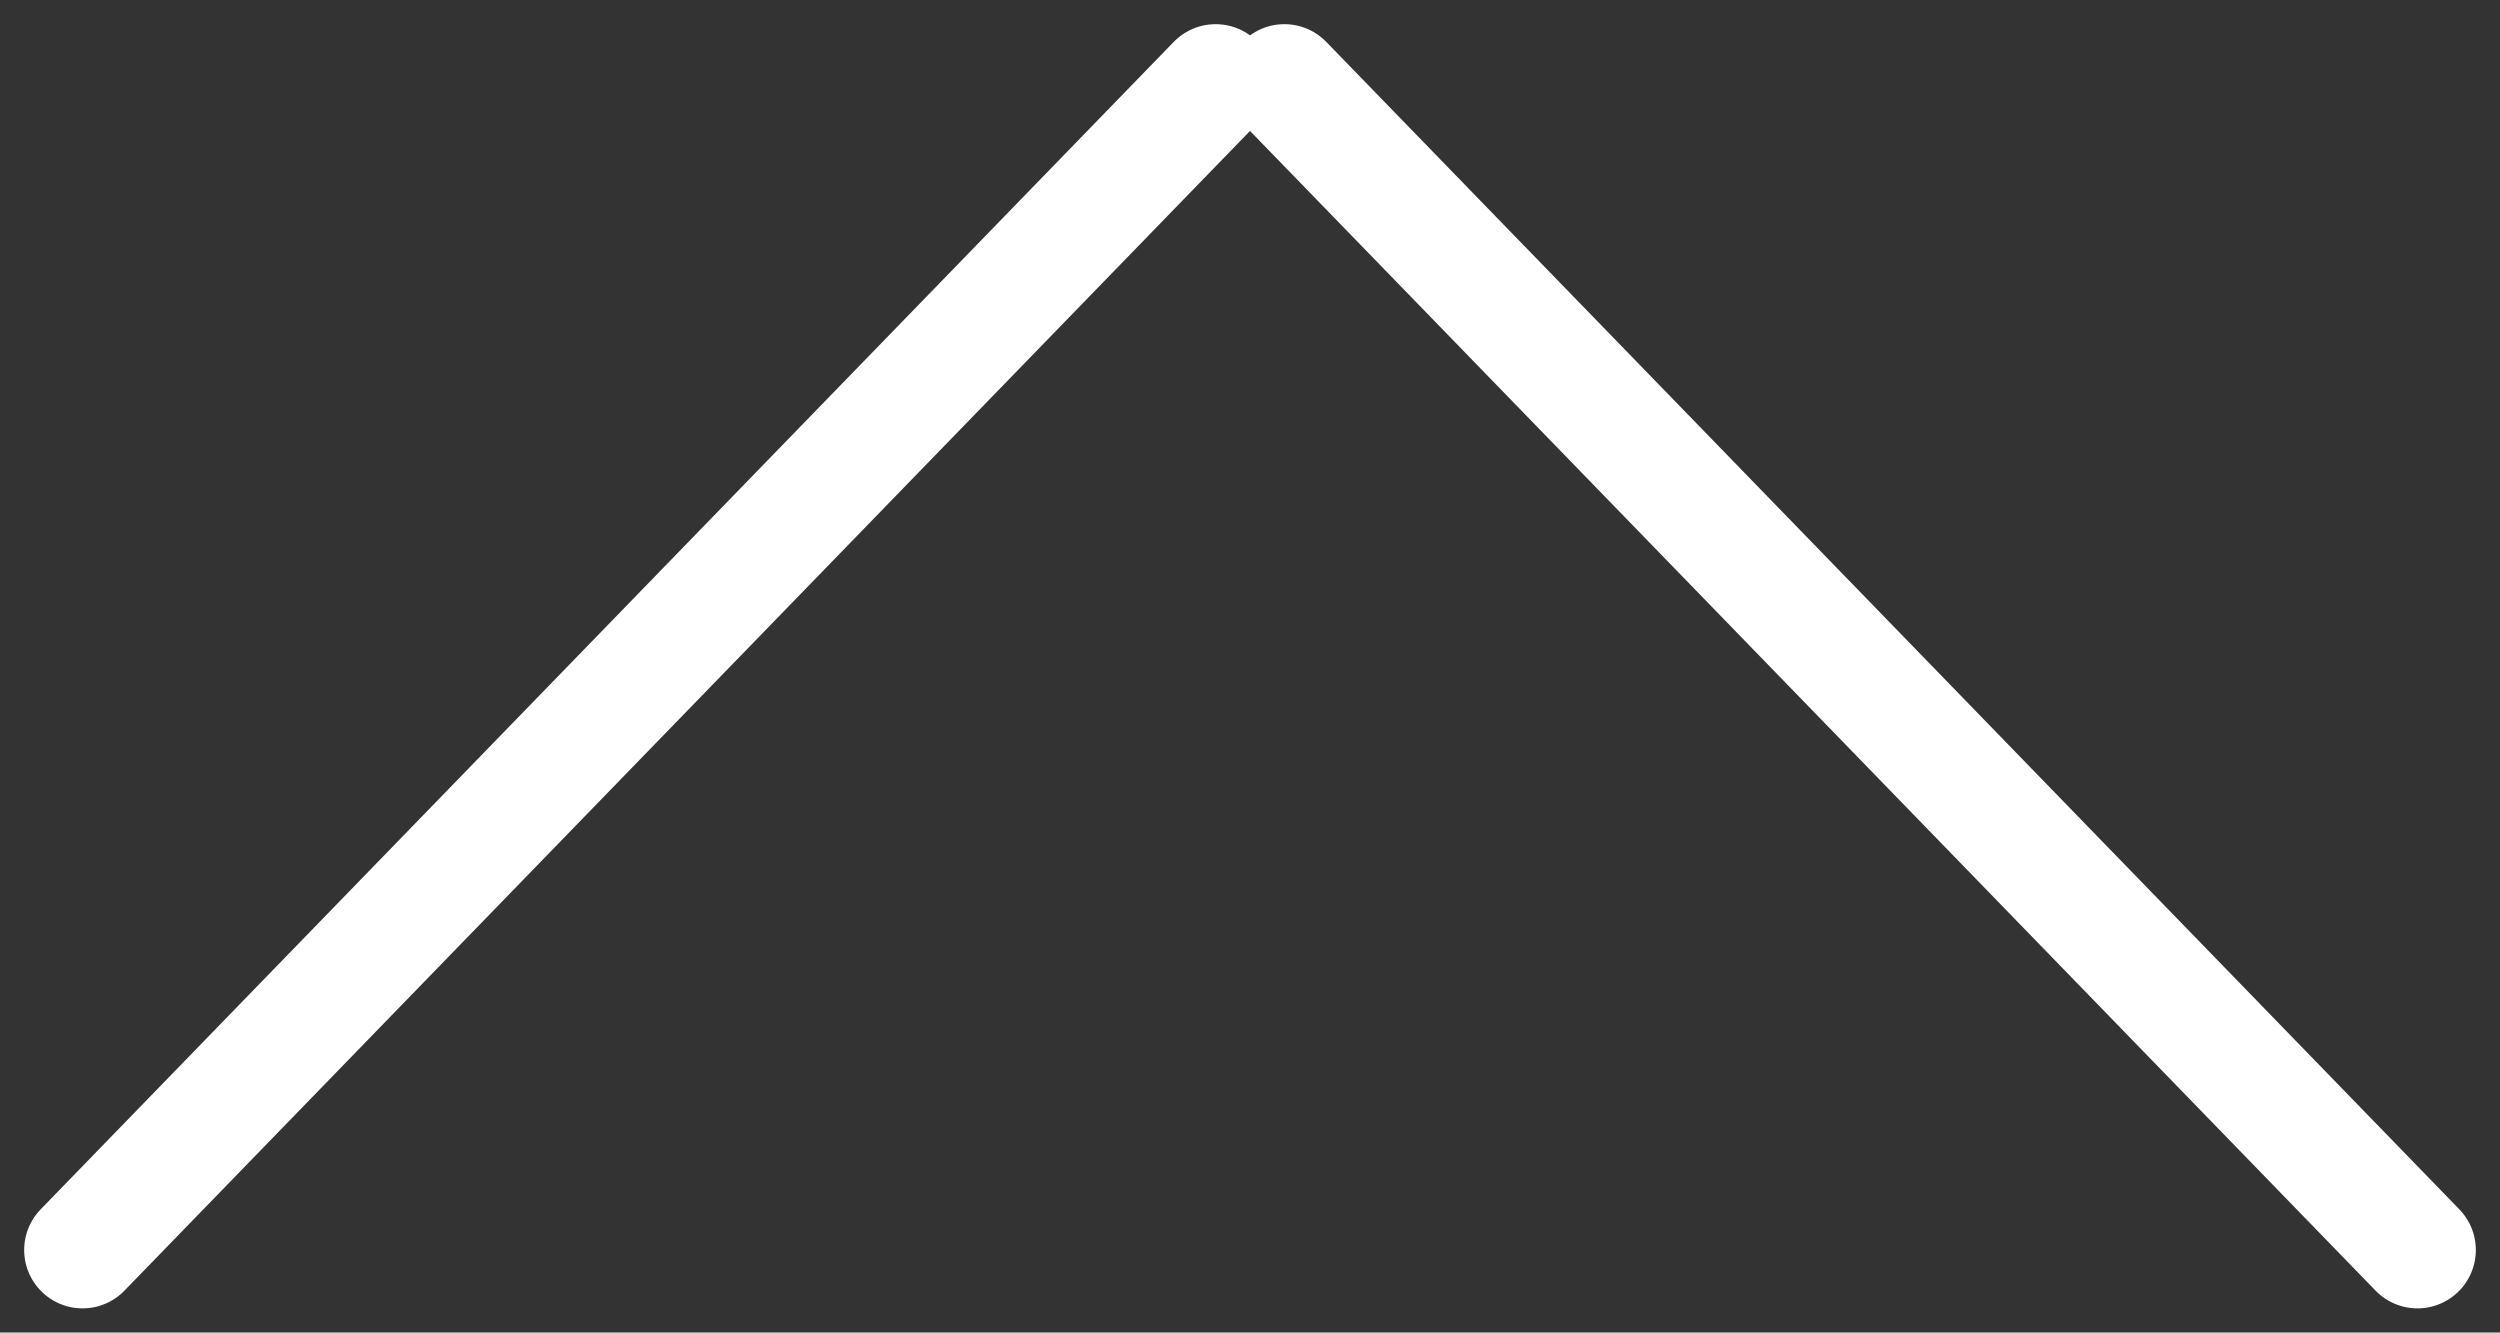
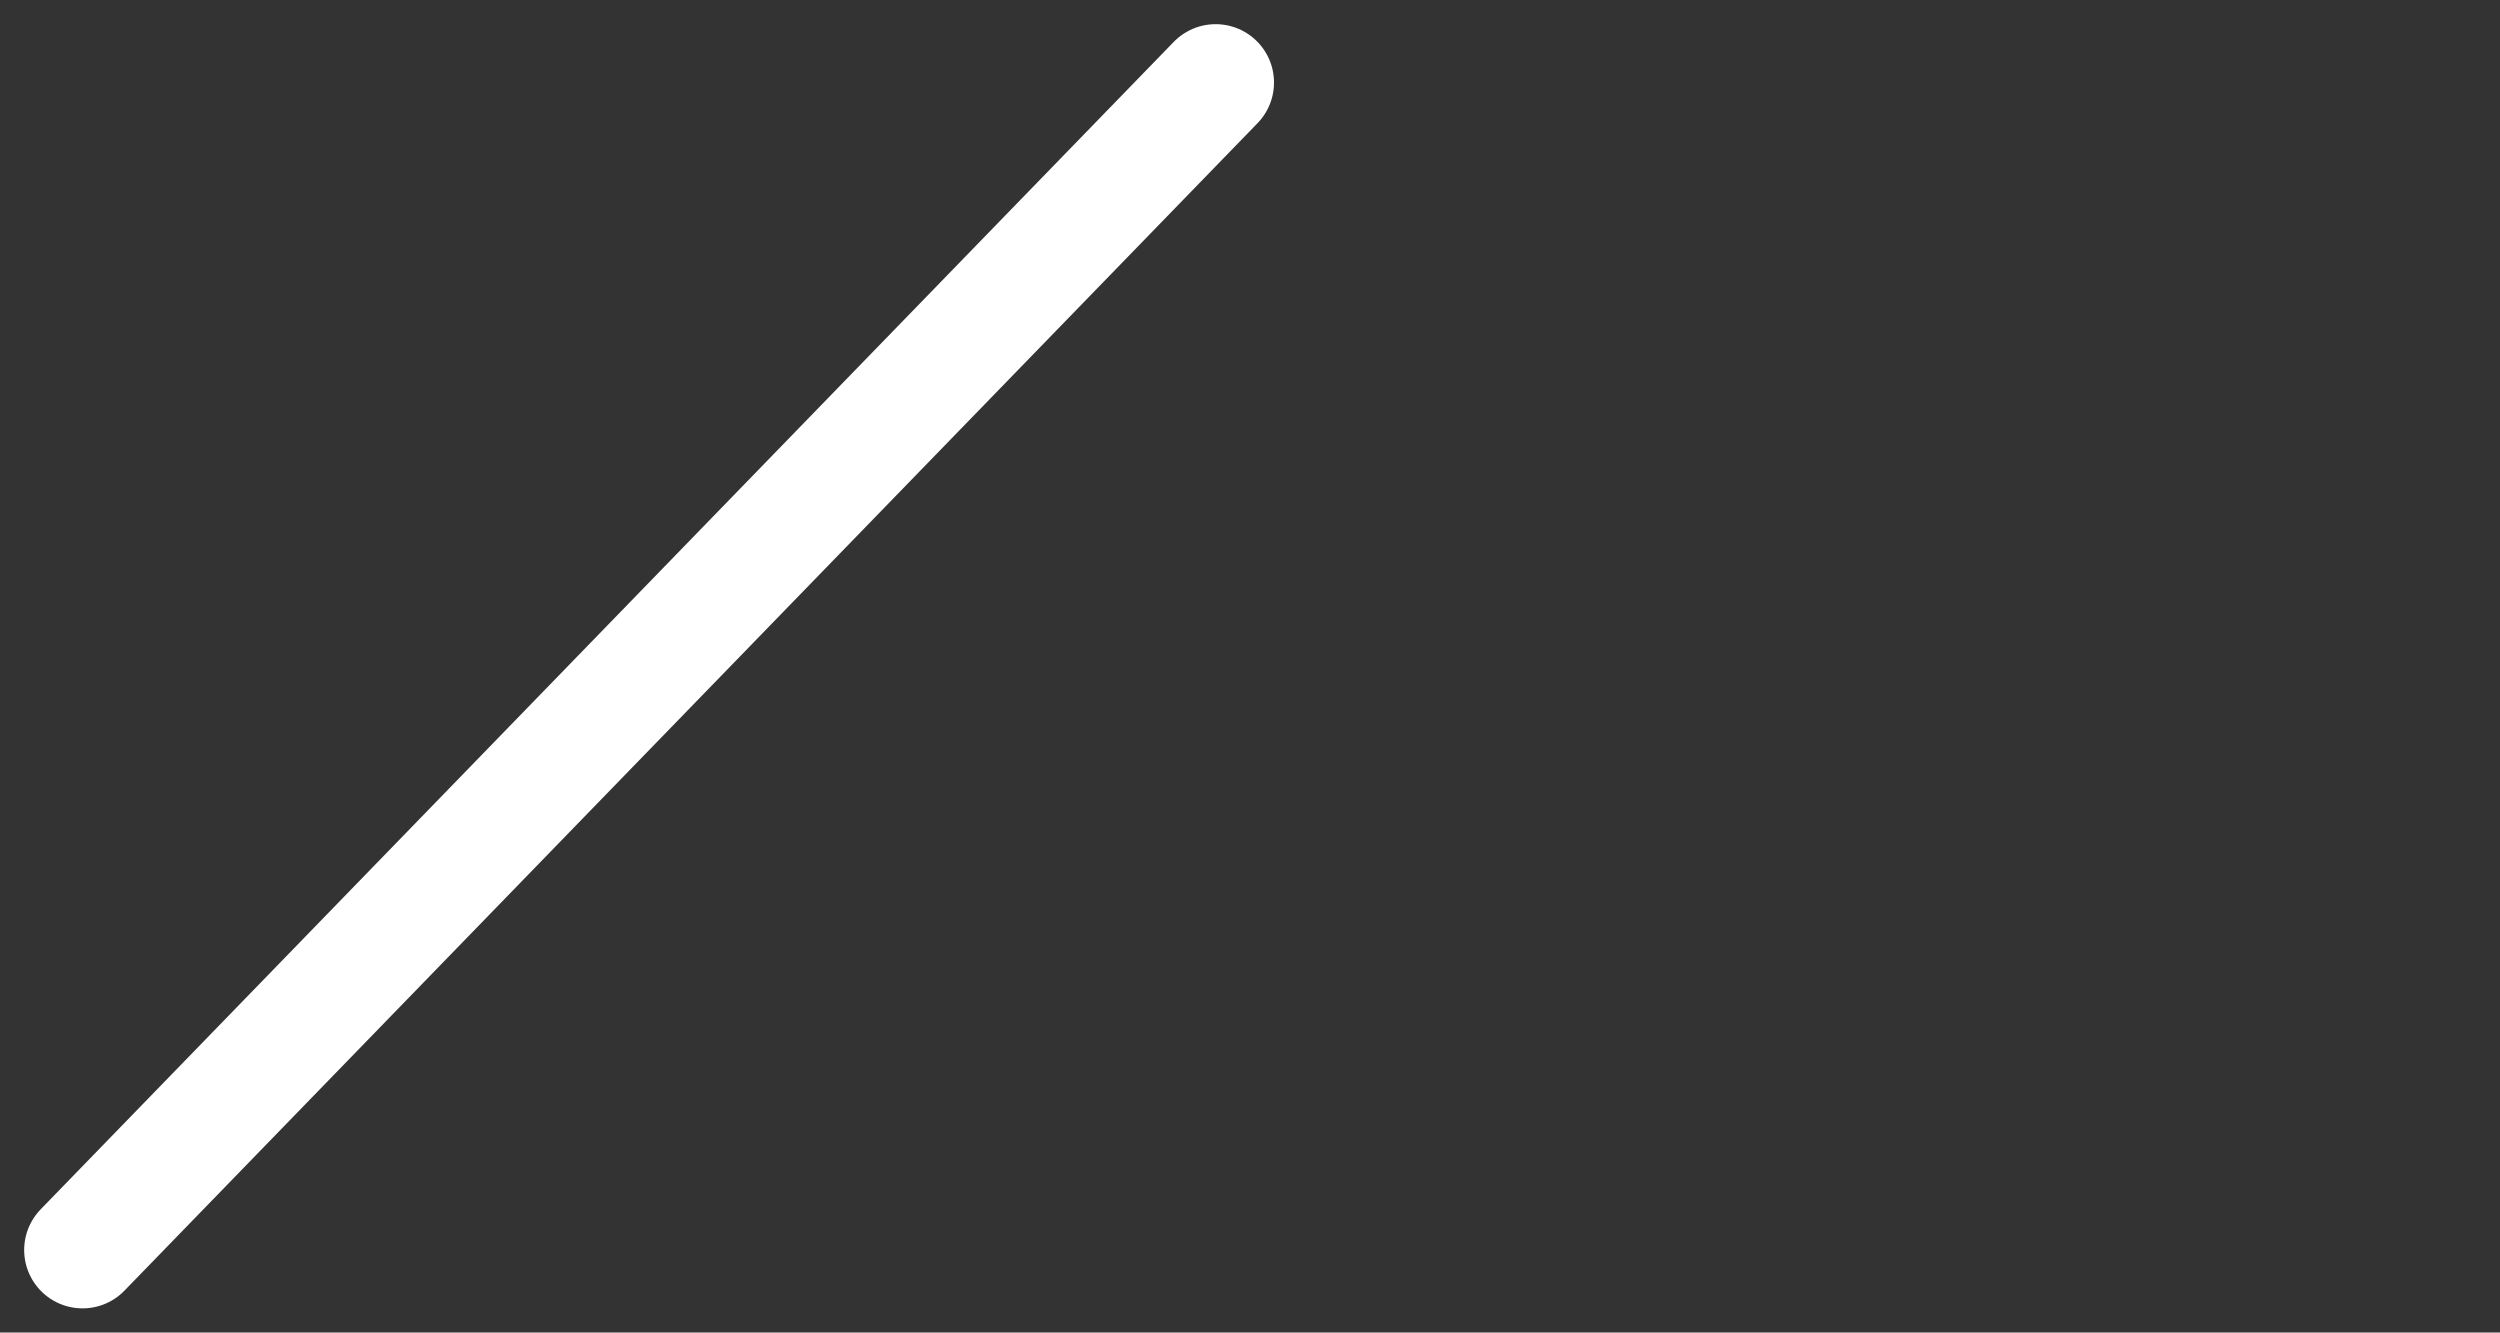
<svg xmlns="http://www.w3.org/2000/svg" width="64.242" height="34.242" viewBox="0 0 64.242 34.242">
  <rect x="0" y="0" width="64.242" height="34.242" fill="#333333" stroke="none" />
  <g id="flecha" transform="translate(2.121 32.121) rotate(-90)">
-     <line id="Línea_5" data-name="Línea 5" y1="29.117" x2="30" transform="translate(0 30.883)" fill="none" stroke="#ffffff" stroke-linecap="round" stroke-width="3" />
    <line id="Línea_6" data-name="Línea 6" x2="30" y2="29.117" fill="none" stroke="#ffffff" stroke-linecap="round" stroke-width="3" />
  </g>
</svg>